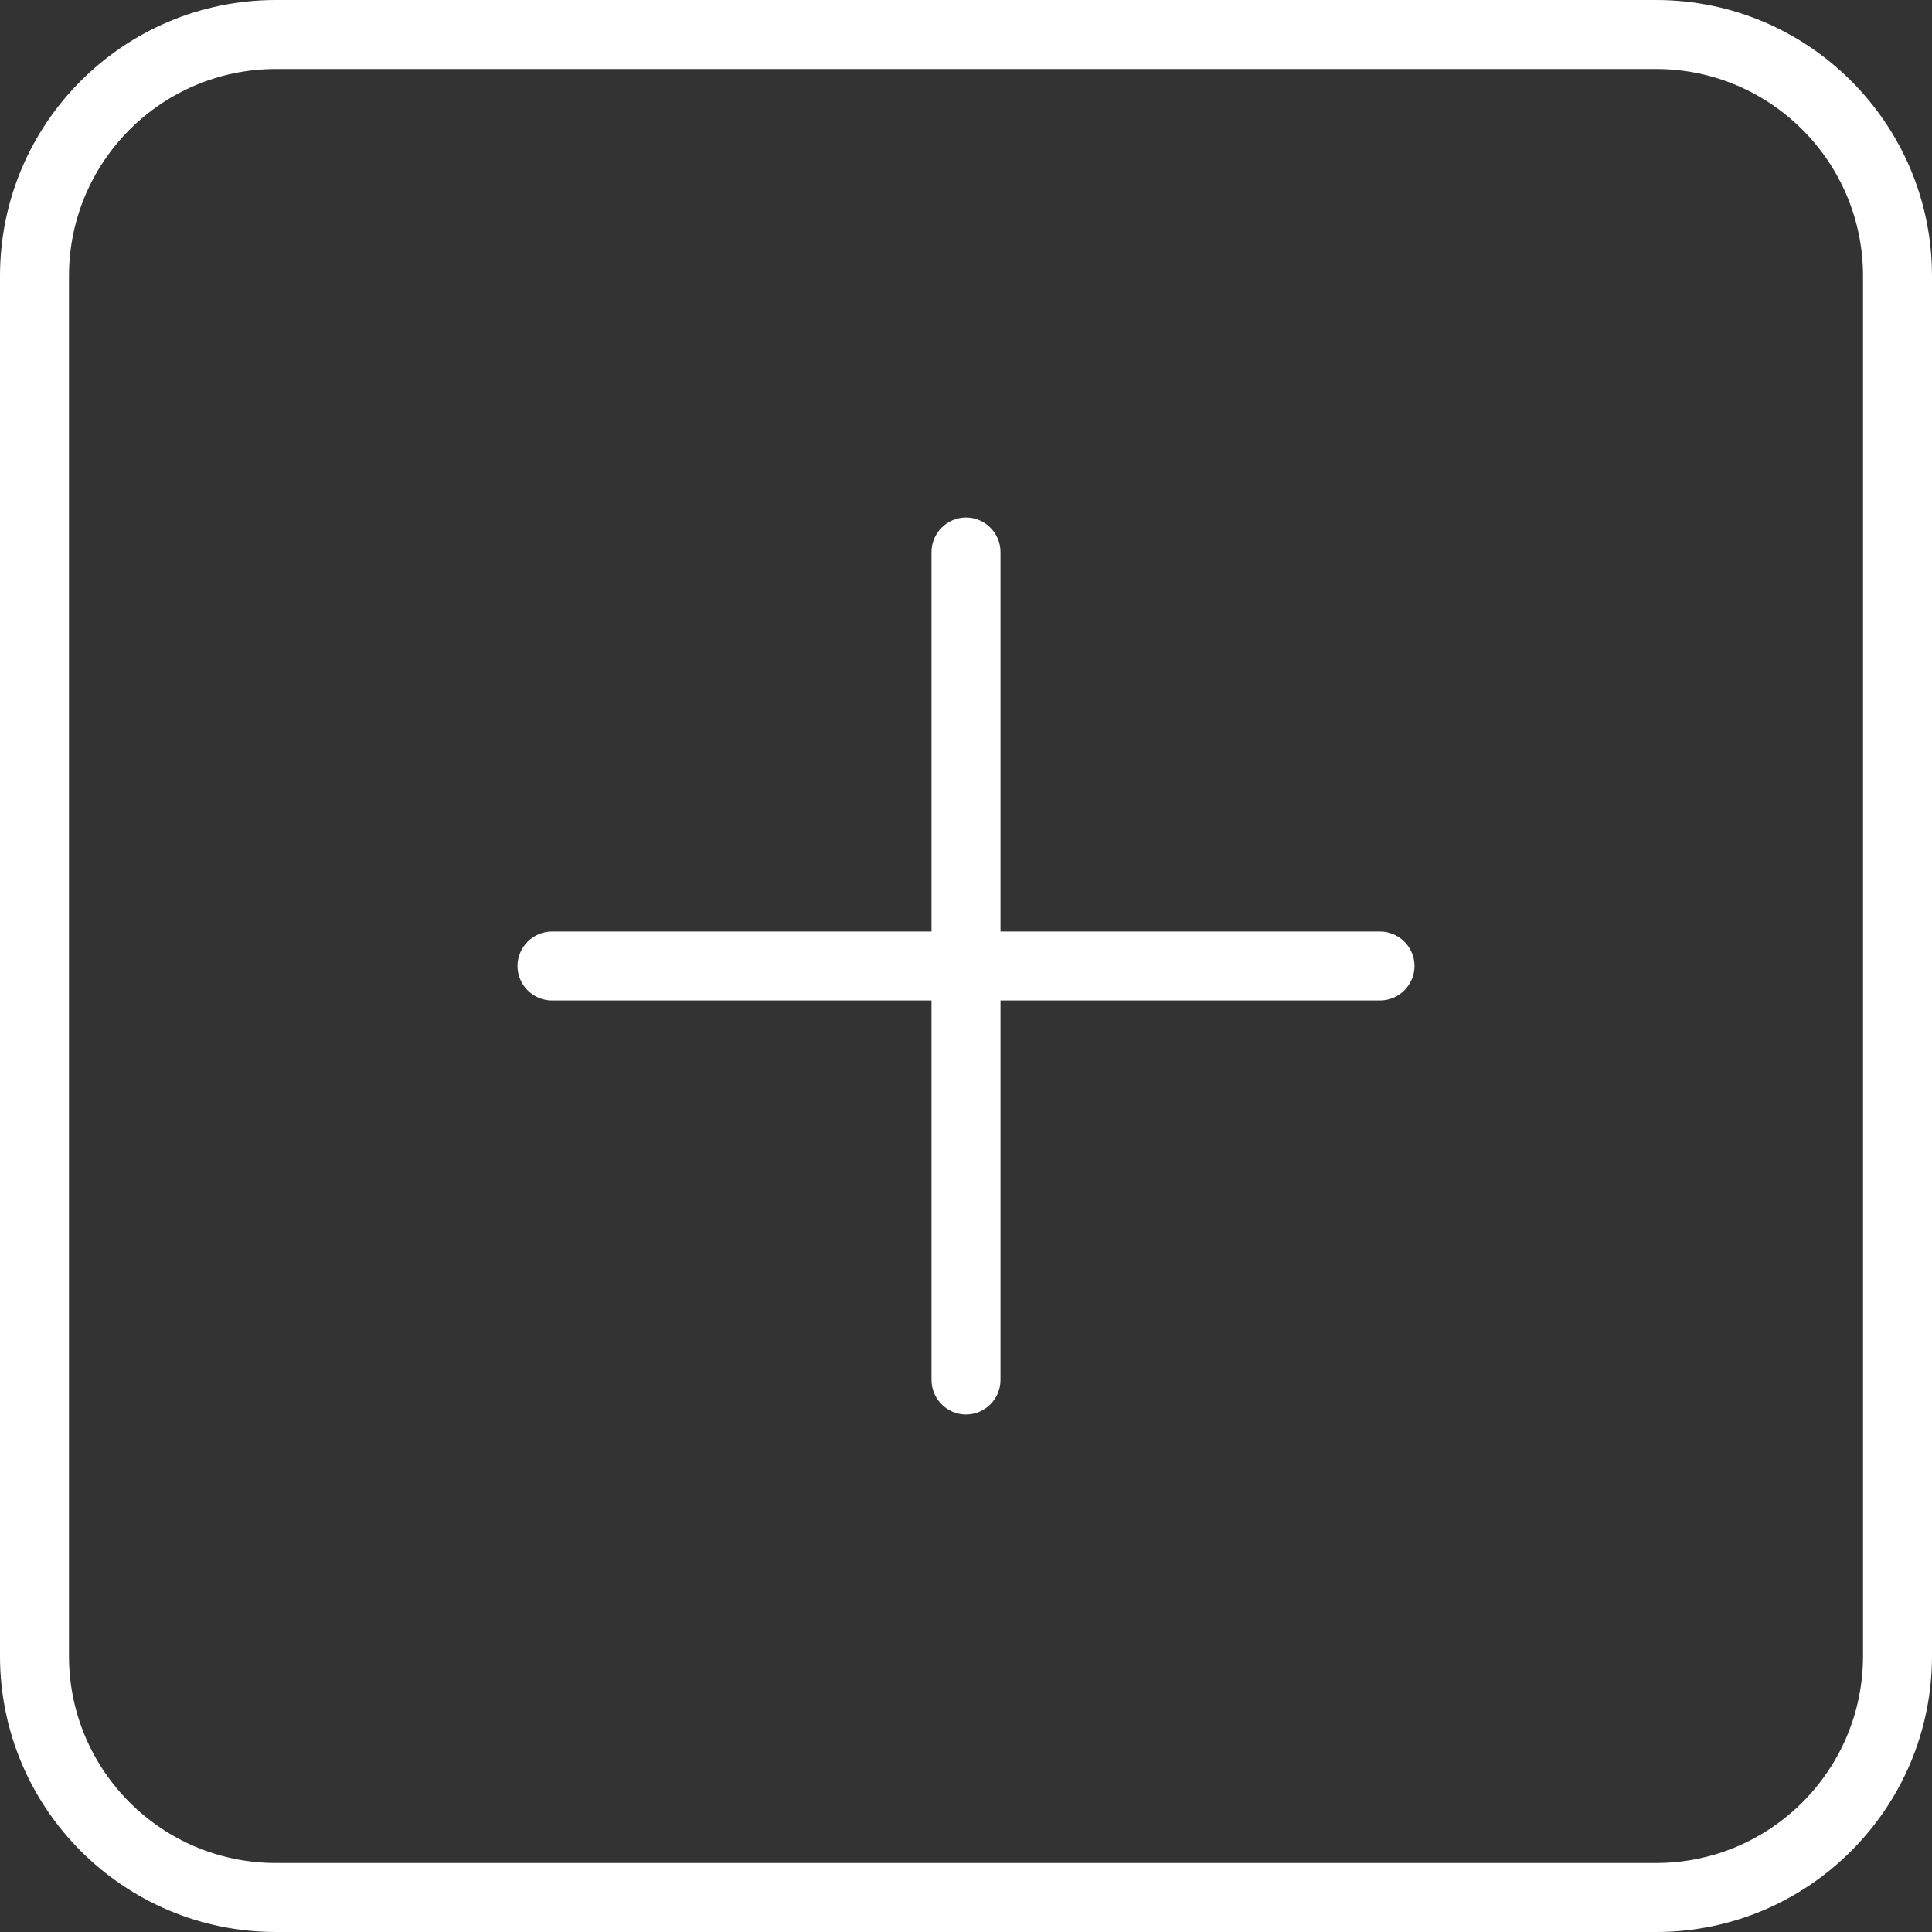
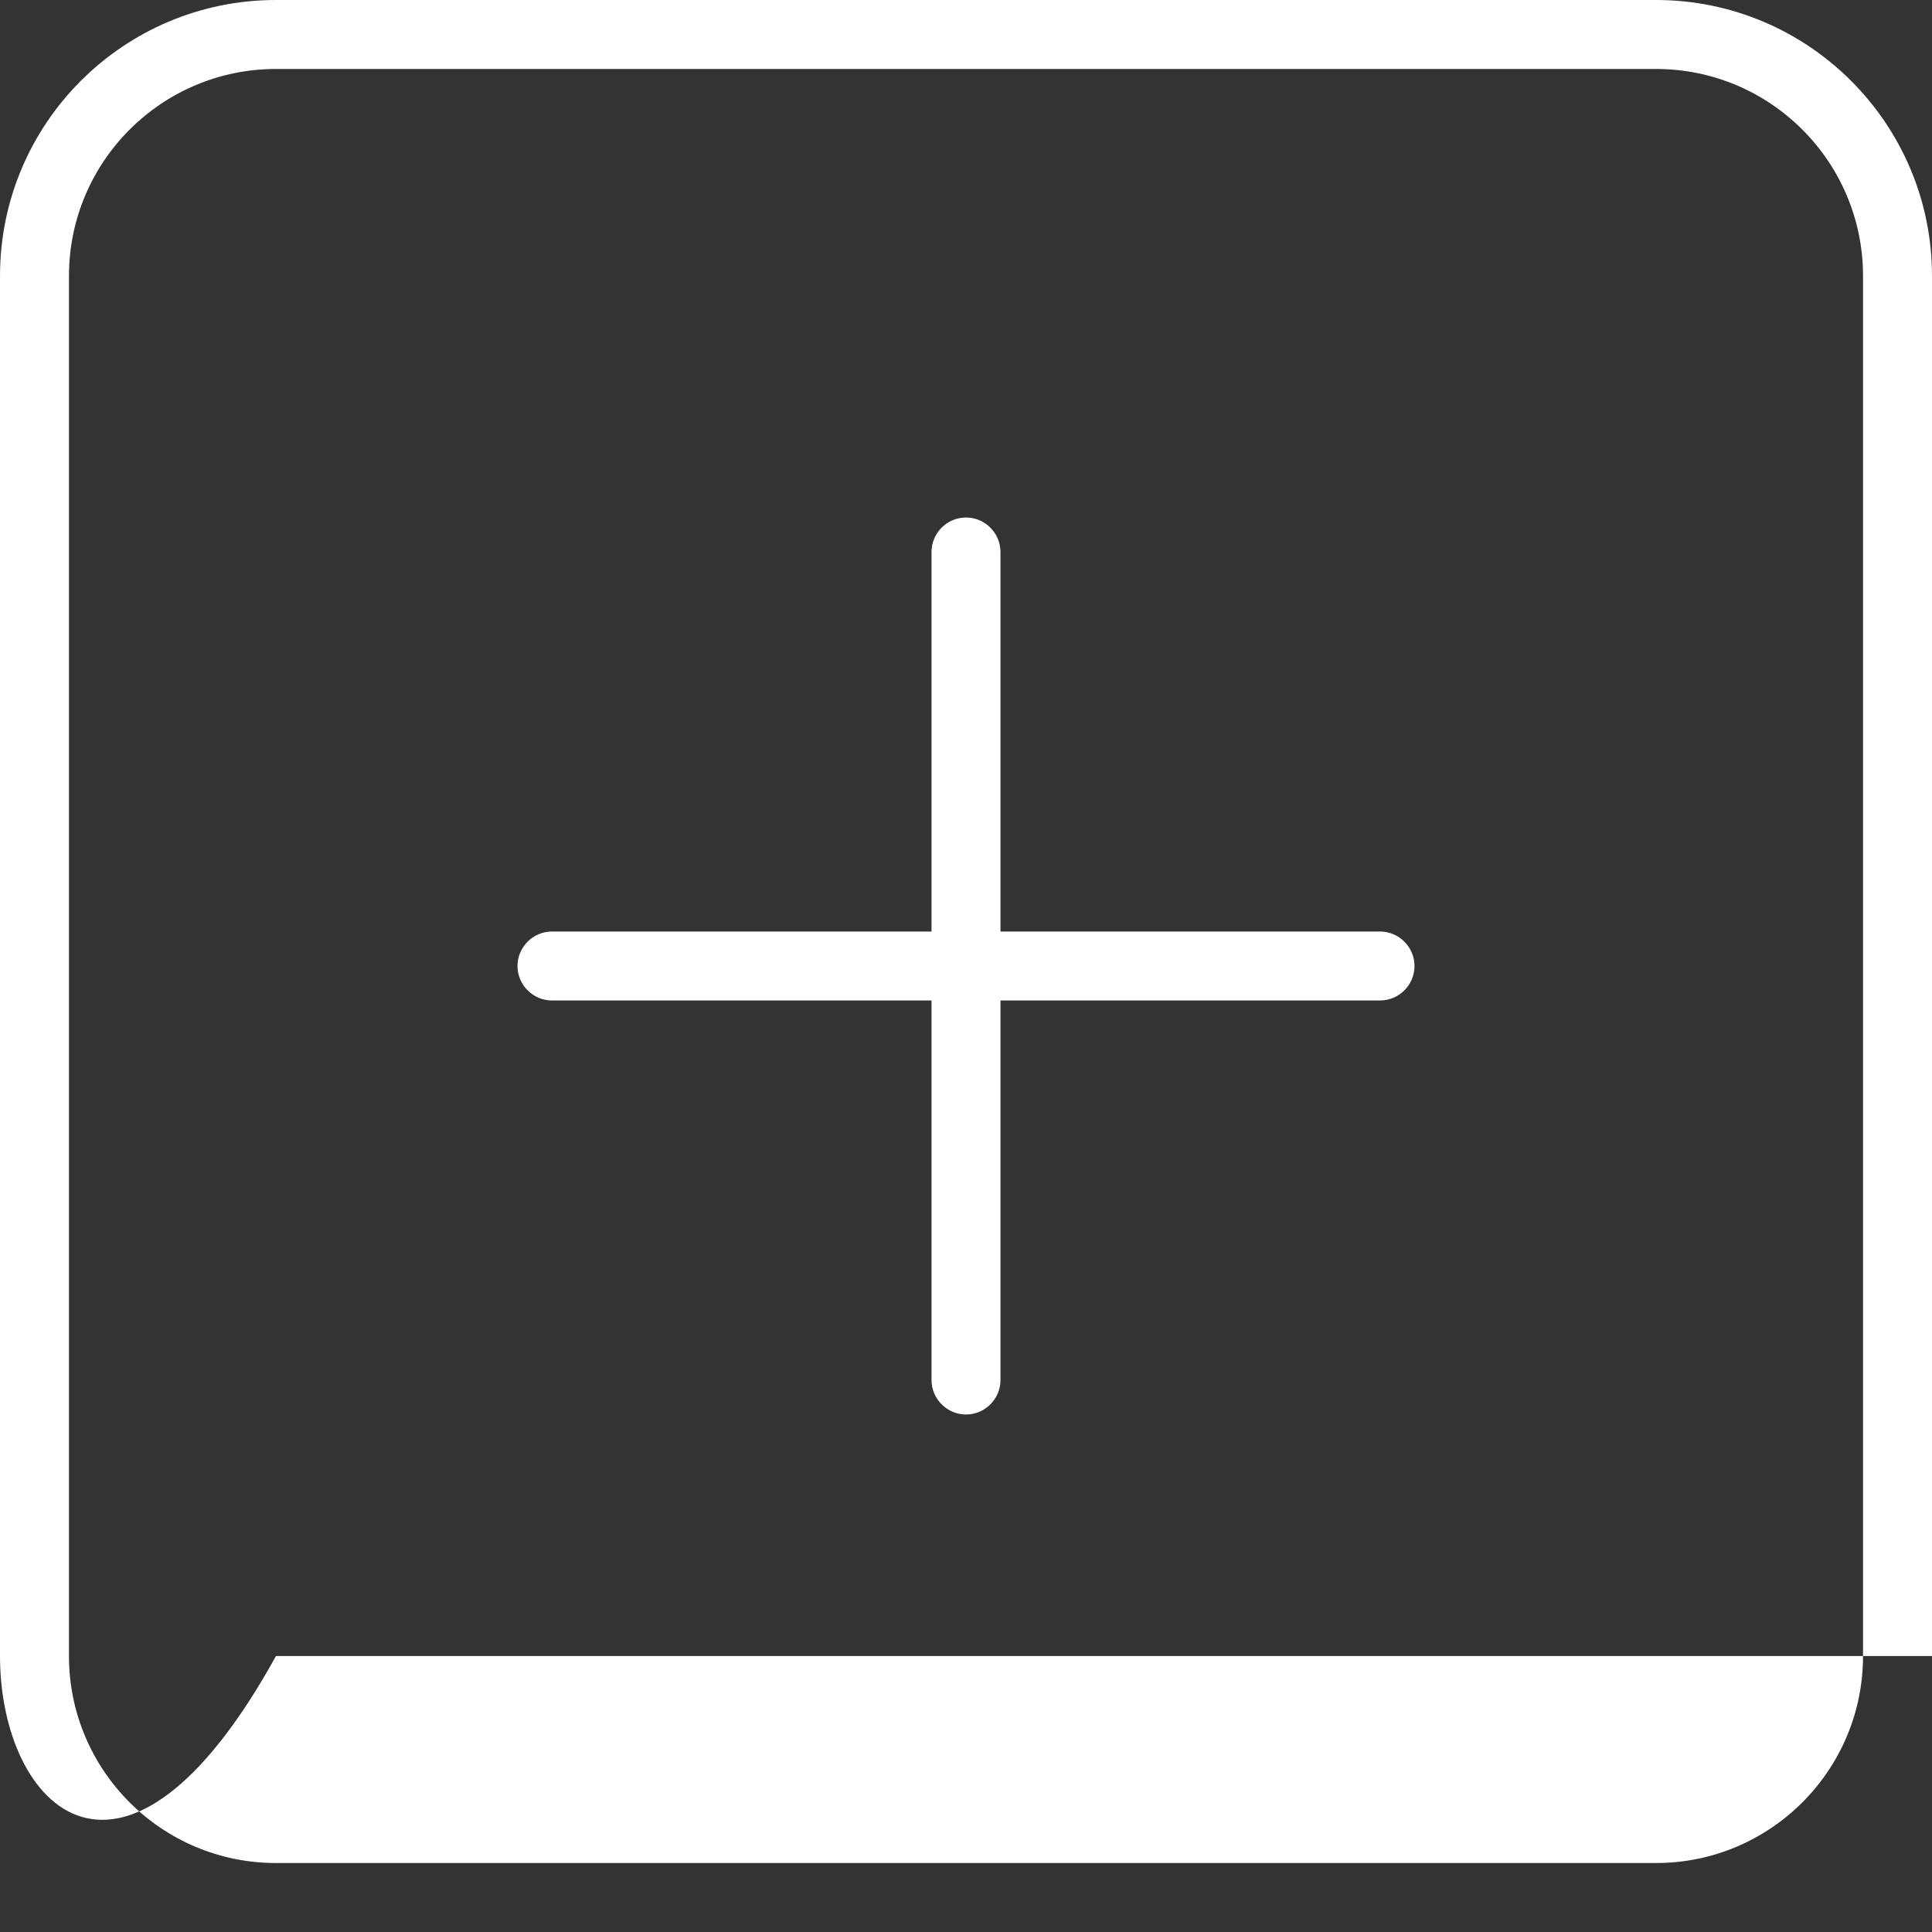
<svg xmlns="http://www.w3.org/2000/svg" width="20" height="20" viewBox="0 0 20 20" fill="none">
  <rect x="0" y="0" width="20" height="20" fill="#333333" stroke="none" />
-   <path fill-rule="evenodd" clip-rule="evenodd" d="M9.643 14.286V10.357H5.714C5.518 10.357 5.357 10.196 5.357 10C5.357 9.804 5.518 9.643 5.714 9.643H9.643V5.714C9.643 5.518 9.804 5.357 10 5.357C10.196 5.357 10.357 5.518 10.357 5.714V9.643H14.286C14.482 9.643 14.643 9.804 14.643 10C14.643 10.196 14.482 10.357 14.286 10.357H10.357V14.286C10.357 14.482 10.196 14.643 10 14.643C9.804 14.643 9.643 14.482 9.643 14.286ZM0 2.857C0 1.279 1.279 0 2.857 0H17.143C18.719 0 20 1.279 20 2.857V17.143C20 18.719 18.719 20 17.143 20H2.857C1.279 20 0 18.719 0 17.143V2.857ZM0.714 2.857V17.143C0.714 18.326 1.673 19.286 2.857 19.286H17.143C18.326 19.286 19.286 18.326 19.286 17.143V2.857C19.286 1.674 18.326 0.714 17.143 0.714H2.857C1.673 0.714 0.714 1.674 0.714 2.857Z" fill="white" />
+   <path fill-rule="evenodd" clip-rule="evenodd" d="M9.643 14.286V10.357H5.714C5.518 10.357 5.357 10.196 5.357 10C5.357 9.804 5.518 9.643 5.714 9.643H9.643V5.714C9.643 5.518 9.804 5.357 10 5.357C10.196 5.357 10.357 5.518 10.357 5.714V9.643H14.286C14.482 9.643 14.643 9.804 14.643 10C14.643 10.196 14.482 10.357 14.286 10.357H10.357V14.286C10.357 14.482 10.196 14.643 10 14.643C9.804 14.643 9.643 14.482 9.643 14.286ZM0 2.857C0 1.279 1.279 0 2.857 0H17.143C18.719 0 20 1.279 20 2.857V17.143H2.857C1.279 20 0 18.719 0 17.143V2.857ZM0.714 2.857V17.143C0.714 18.326 1.673 19.286 2.857 19.286H17.143C18.326 19.286 19.286 18.326 19.286 17.143V2.857C19.286 1.674 18.326 0.714 17.143 0.714H2.857C1.673 0.714 0.714 1.674 0.714 2.857Z" fill="white" />
</svg>